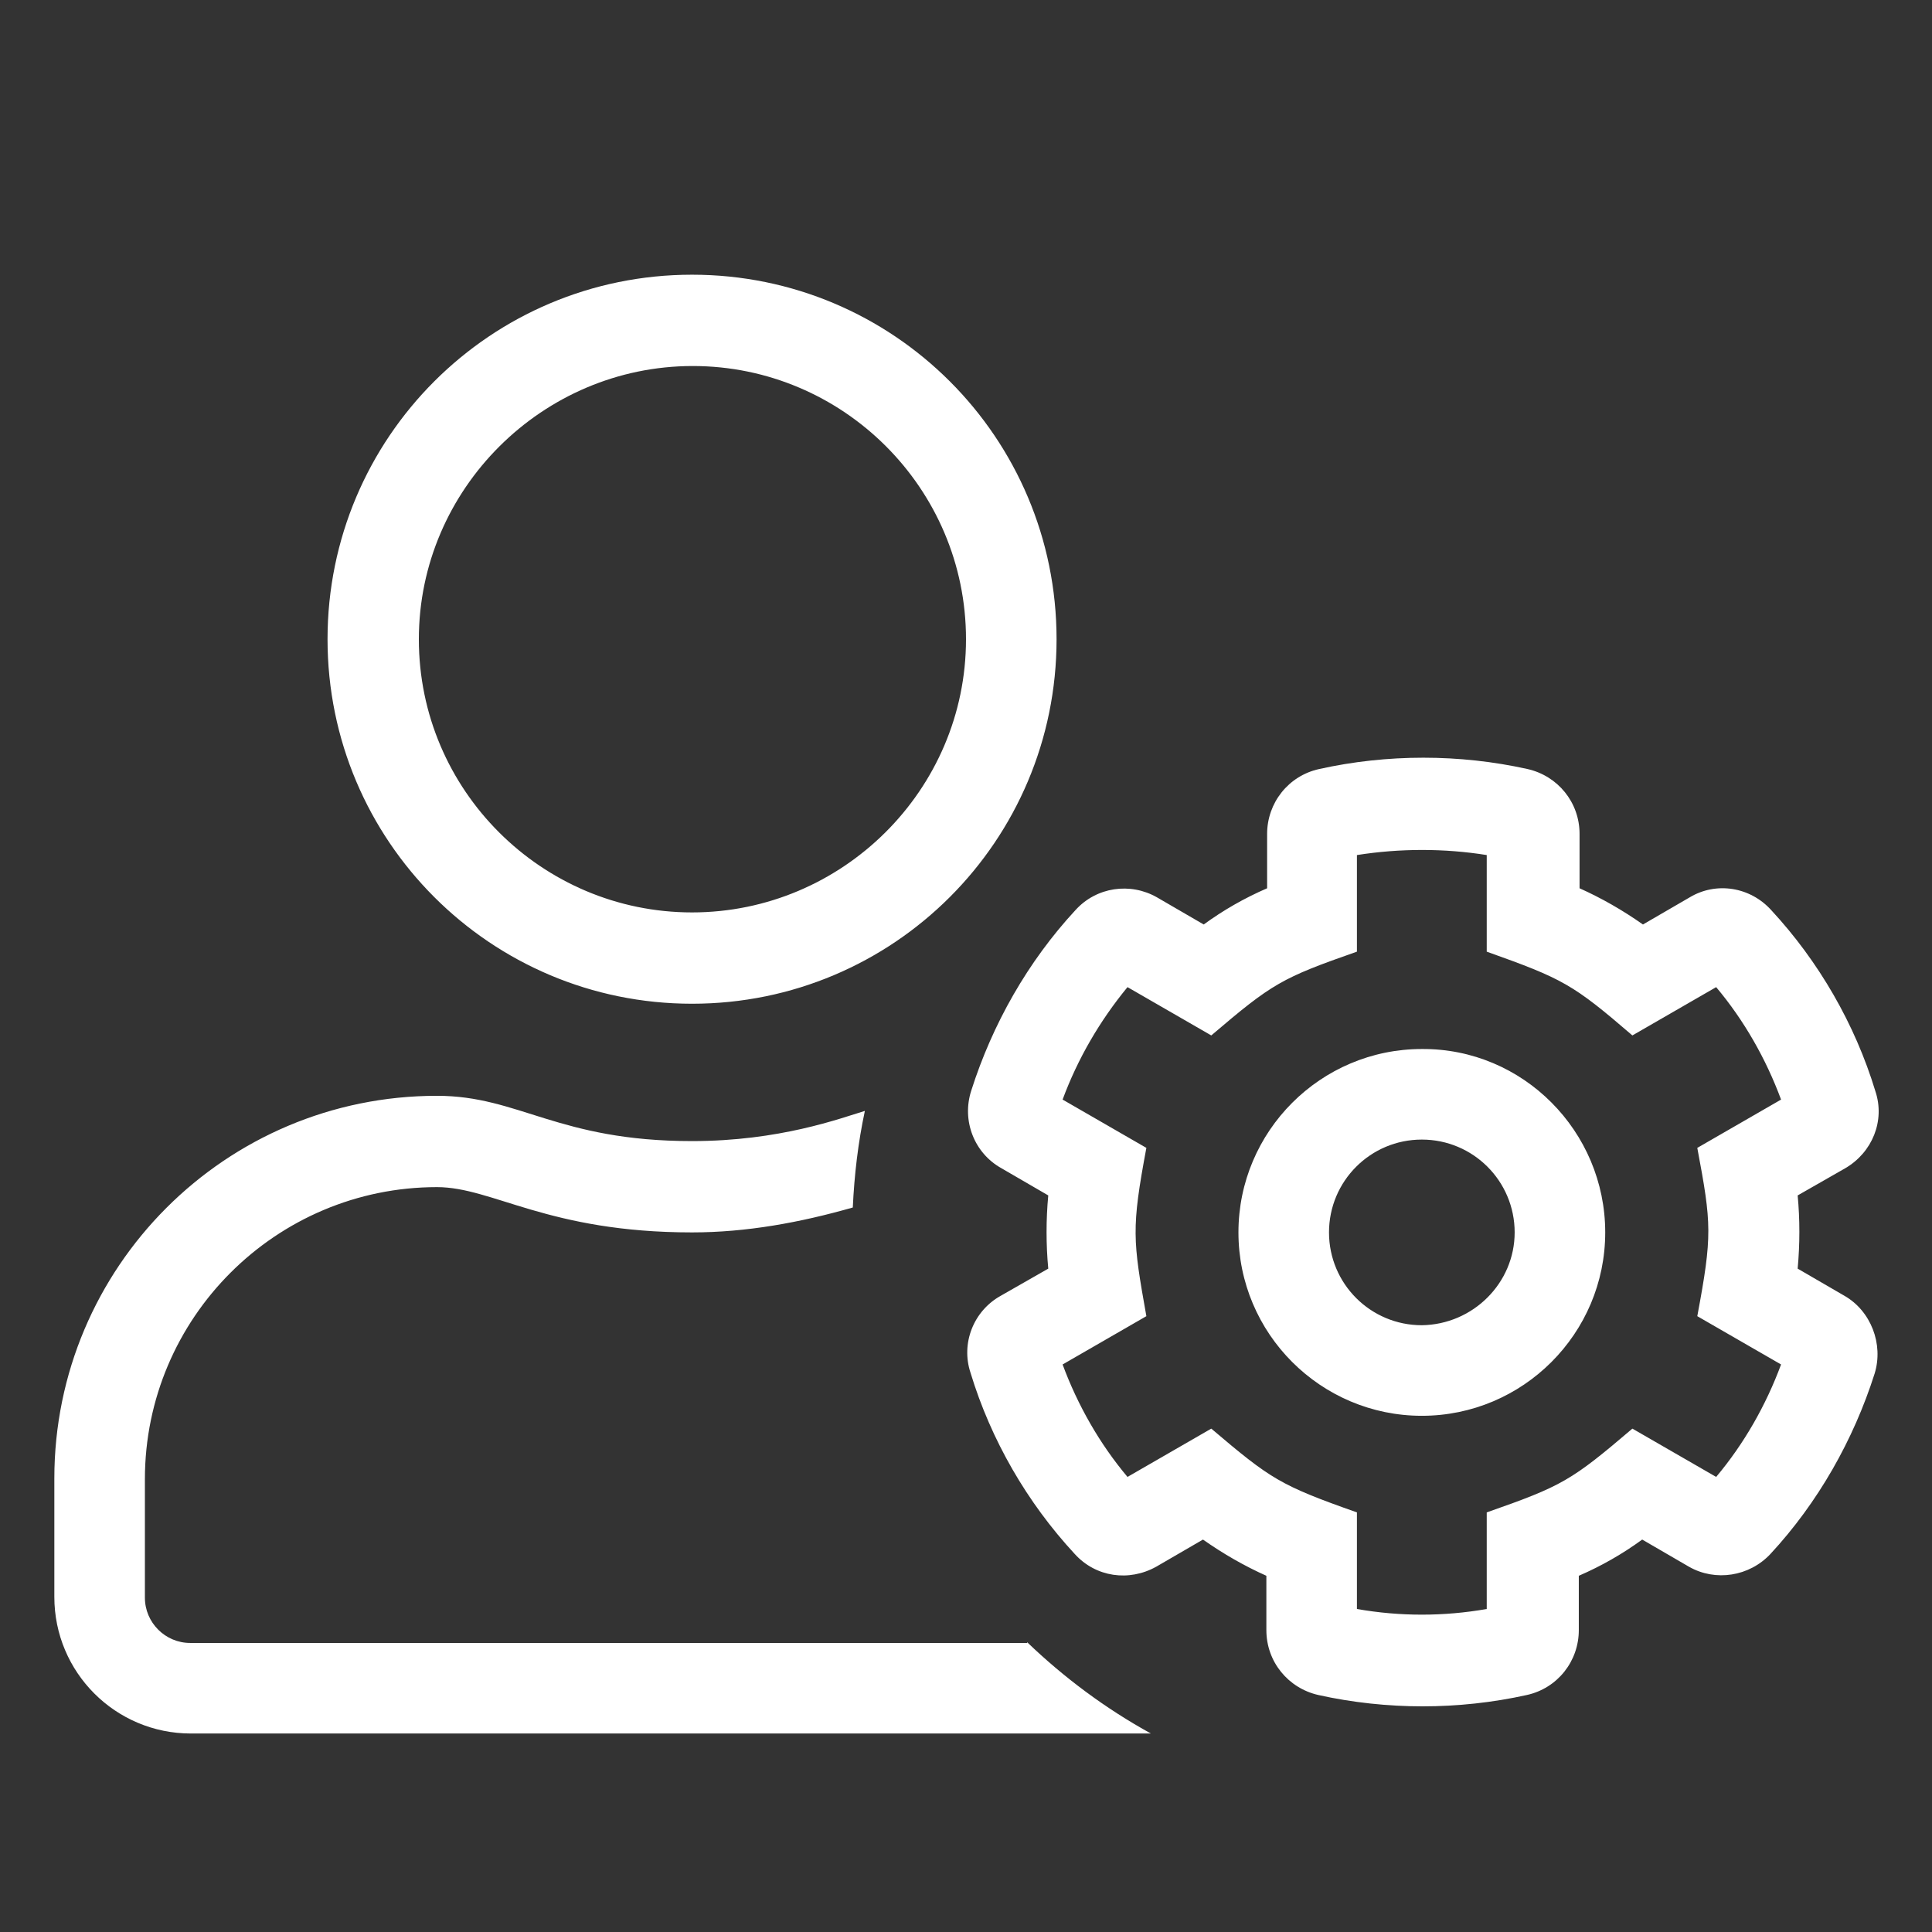
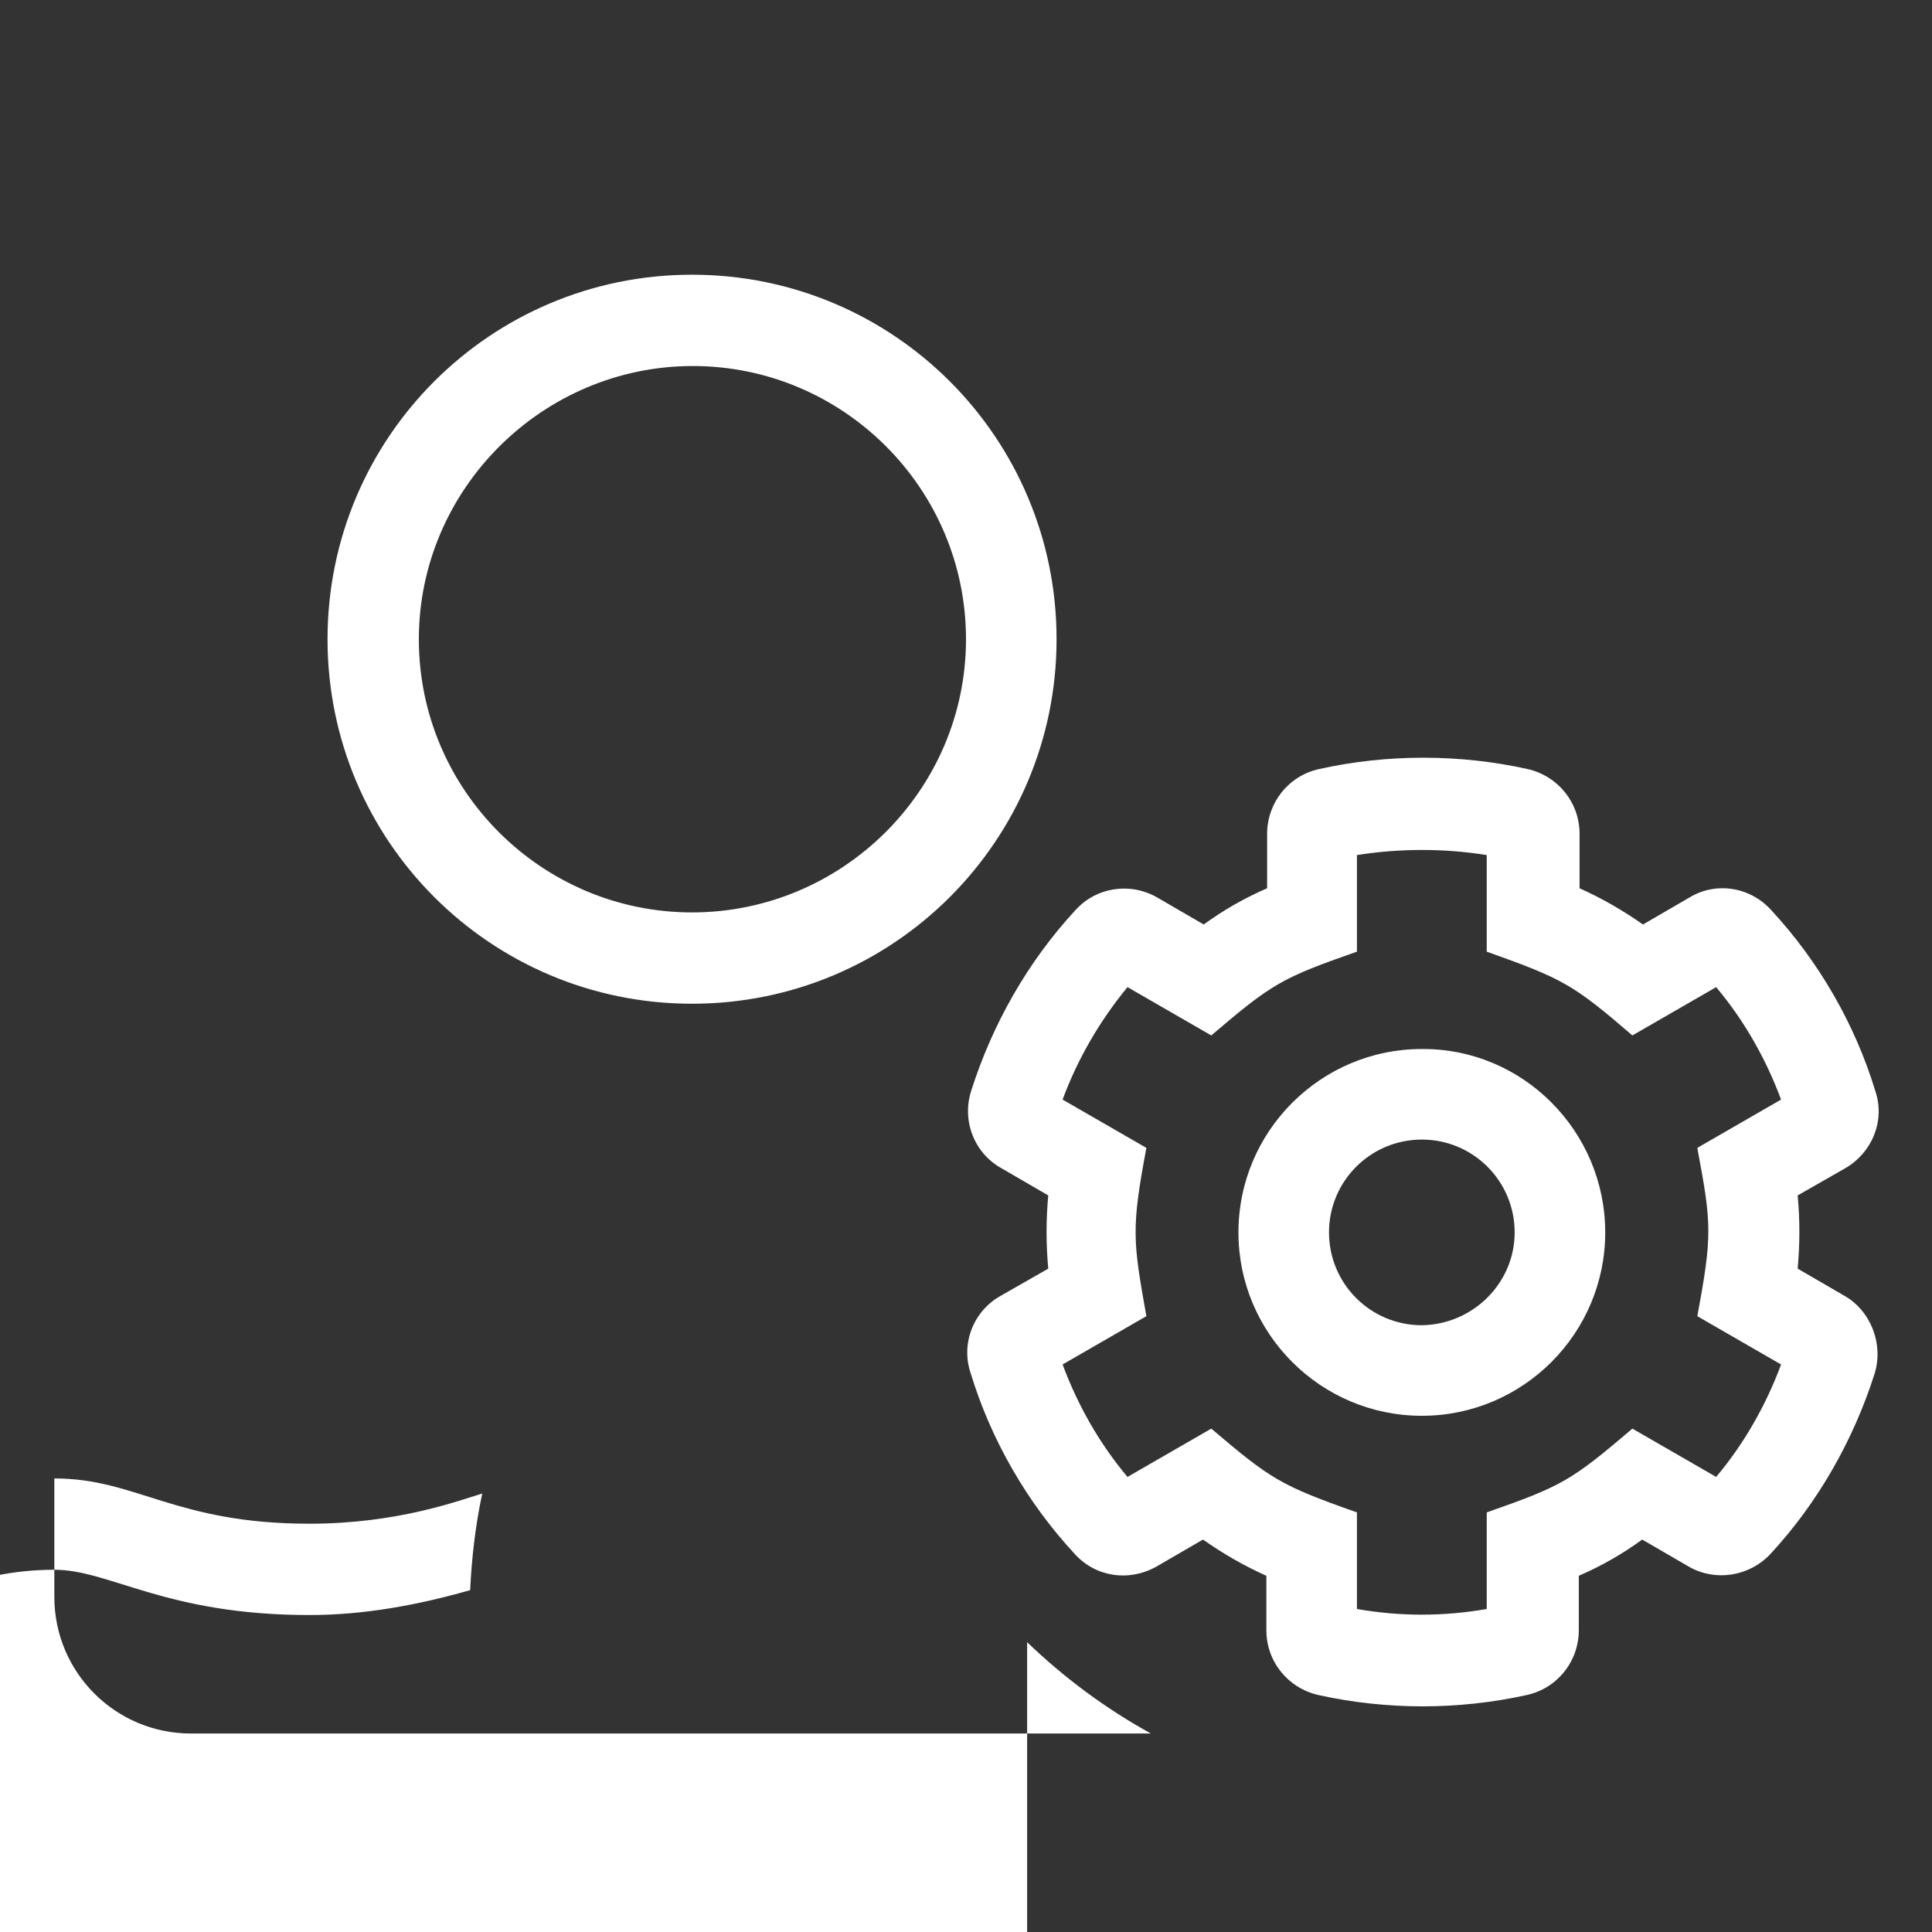
<svg xmlns="http://www.w3.org/2000/svg" version="1.1" id="Capa_1" x="0px" y="0px" viewBox="0 0 256 256" style="enable-background:new 0 0 256 256;" xml:space="preserve">
  <rect x="0" y="0" width="256" height="256" fill="#333333" stroke="none" />
  <style type="text/css">
	.st0{fill:#FFFFFF;}
</style>
  <g>
-     <path class="st0" d="M136.1,217.6c4.9,4.7,10.4,8.8,16.4,12.1H25.3c-10,0-18.1-8.1-18.1-18.1v-15.7c0-28,22.7-50.7,50.7-50.7   c10.9,0,16,6,33.8,6c11.6,0,19.6-3,22.9-4c-0.9,4.2-1.4,8.5-1.6,12.8c-7,2-14.1,3.3-21.3,3.3c-19.1,0-26.4-6-33.8-6   c-21.3,0-38.7,17.3-38.7,38.7v15.7c0,3.3,2.7,6,6,6H136.1z M43.4,84.7c0-26.7,21.6-48.3,48.3-48.3s48.3,21.6,48.3,48.3   s-21.6,48.3-48.3,48.3S43.4,111.4,43.4,84.7z M55.5,84.7c0,20,16.3,36.2,36.2,36.2S128,104.7,128,84.7s-16.3-36.2-36.2-36.2   S55.5,64.8,55.5,84.7z M248.4,182c-2.8,8.8-7.5,17.1-13.8,23.9c-2.8,3-7.3,3.7-10.8,1.7l-6.2-3.6c-2.6,1.9-5.4,3.5-8.4,4.8v7.2   c0,4.1-2.8,7.7-6.9,8.6c-4.5,1-9.2,1.5-13.8,1.5c-4.6,0-9.3-0.5-13.8-1.5c-4-0.9-6.9-4.4-6.9-8.6v-7.2c-2.9-1.3-5.7-2.9-8.4-4.8   l-6.2,3.6c-3.6,2-8,1.4-10.8-1.7c-6.3-6.8-11.1-15.1-13.8-24c-1.3-3.9,0.4-8.2,4-10.2l6.3-3.6c-0.3-3.2-0.3-6.5,0-9.7l-6.2-3.6   c-3.6-2-5.3-6.3-4-10.3c2.8-8.8,7.5-17.1,13.8-23.9c2.8-3.1,7.3-3.7,10.8-1.7l6.2,3.6c2.6-1.9,5.4-3.5,8.4-4.8v-7.2   c0-4.1,2.8-7.7,6.9-8.6c9-2,18.6-2,27.6,0c4,0.9,6.9,4.4,6.9,8.6v7.2c2.9,1.3,5.7,2.9,8.4,4.8l6.2-3.6c3.5-2.1,8-1.4,10.8,1.7   c6.3,6.8,11.1,15.1,13.8,24c1.3,3.9-0.4,8.1-4,10.2l-6.3,3.6c0.3,3.2,0.3,6.4,0,9.7l6.2,3.6C247.9,173.7,249.6,178.1,248.4,182z    M224.9,152.1l11.1-6.4c-2-5.4-4.9-10.5-8.6-14.9l-11.1,6.4c-7.9-6.8-9.2-7.5-19.3-11.1v-12.8c-5.6-0.9-11.5-0.9-17.2,0v12.8   c-10,3.5-11.2,4.2-19.3,11.1l-11.1-6.4c-3.7,4.5-6.6,9.5-8.6,14.9l11.1,6.4c-2,10.7-1.8,12.2,0,22.3l-11.1,6.4   c2,5.4,4.9,10.5,8.6,14.9l11.1-6.4c7.9,6.7,9.1,7.5,19.3,11.1v12.8c5.7,1,11.5,1,17.2,0v-12.8c10-3.5,11.2-4.2,19.3-11.1l11.1,6.4   c3.7-4.4,6.6-9.5,8.6-14.9l-11.1-6.4C226.9,163.7,226.8,162.2,224.9,152.1z M212.7,163.3c0,13.4-10.9,24.3-24.3,24.3   c-13.4,0-24.3-10.9-24.3-24.3c0-13.4,10.9-24.3,24.3-24.3C201.8,138.9,212.7,149.9,212.7,163.3z M200.7,163.3   c0-6.8-5.5-12.3-12.3-12.3c-6.8,0-12.3,5.5-12.3,12.3c0,6.8,5.5,12.3,12.3,12.3C195.2,175.5,200.7,170,200.7,163.3z" />
+     <path class="st0" d="M136.1,217.6c4.9,4.7,10.4,8.8,16.4,12.1H25.3c-10,0-18.1-8.1-18.1-18.1v-15.7c10.9,0,16,6,33.8,6c11.6,0,19.6-3,22.9-4c-0.9,4.2-1.4,8.5-1.6,12.8c-7,2-14.1,3.3-21.3,3.3c-19.1,0-26.4-6-33.8-6   c-21.3,0-38.7,17.3-38.7,38.7v15.7c0,3.3,2.7,6,6,6H136.1z M43.4,84.7c0-26.7,21.6-48.3,48.3-48.3s48.3,21.6,48.3,48.3   s-21.6,48.3-48.3,48.3S43.4,111.4,43.4,84.7z M55.5,84.7c0,20,16.3,36.2,36.2,36.2S128,104.7,128,84.7s-16.3-36.2-36.2-36.2   S55.5,64.8,55.5,84.7z M248.4,182c-2.8,8.8-7.5,17.1-13.8,23.9c-2.8,3-7.3,3.7-10.8,1.7l-6.2-3.6c-2.6,1.9-5.4,3.5-8.4,4.8v7.2   c0,4.1-2.8,7.7-6.9,8.6c-4.5,1-9.2,1.5-13.8,1.5c-4.6,0-9.3-0.5-13.8-1.5c-4-0.9-6.9-4.4-6.9-8.6v-7.2c-2.9-1.3-5.7-2.9-8.4-4.8   l-6.2,3.6c-3.6,2-8,1.4-10.8-1.7c-6.3-6.8-11.1-15.1-13.8-24c-1.3-3.9,0.4-8.2,4-10.2l6.3-3.6c-0.3-3.2-0.3-6.5,0-9.7l-6.2-3.6   c-3.6-2-5.3-6.3-4-10.3c2.8-8.8,7.5-17.1,13.8-23.9c2.8-3.1,7.3-3.7,10.8-1.7l6.2,3.6c2.6-1.9,5.4-3.5,8.4-4.8v-7.2   c0-4.1,2.8-7.7,6.9-8.6c9-2,18.6-2,27.6,0c4,0.9,6.9,4.4,6.9,8.6v7.2c2.9,1.3,5.7,2.9,8.4,4.8l6.2-3.6c3.5-2.1,8-1.4,10.8,1.7   c6.3,6.8,11.1,15.1,13.8,24c1.3,3.9-0.4,8.1-4,10.2l-6.3,3.6c0.3,3.2,0.3,6.4,0,9.7l6.2,3.6C247.9,173.7,249.6,178.1,248.4,182z    M224.9,152.1l11.1-6.4c-2-5.4-4.9-10.5-8.6-14.9l-11.1,6.4c-7.9-6.8-9.2-7.5-19.3-11.1v-12.8c-5.6-0.9-11.5-0.9-17.2,0v12.8   c-10,3.5-11.2,4.2-19.3,11.1l-11.1-6.4c-3.7,4.5-6.6,9.5-8.6,14.9l11.1,6.4c-2,10.7-1.8,12.2,0,22.3l-11.1,6.4   c2,5.4,4.9,10.5,8.6,14.9l11.1-6.4c7.9,6.7,9.1,7.5,19.3,11.1v12.8c5.7,1,11.5,1,17.2,0v-12.8c10-3.5,11.2-4.2,19.3-11.1l11.1,6.4   c3.7-4.4,6.6-9.5,8.6-14.9l-11.1-6.4C226.9,163.7,226.8,162.2,224.9,152.1z M212.7,163.3c0,13.4-10.9,24.3-24.3,24.3   c-13.4,0-24.3-10.9-24.3-24.3c0-13.4,10.9-24.3,24.3-24.3C201.8,138.9,212.7,149.9,212.7,163.3z M200.7,163.3   c0-6.8-5.5-12.3-12.3-12.3c-6.8,0-12.3,5.5-12.3,12.3c0,6.8,5.5,12.3,12.3,12.3C195.2,175.5,200.7,170,200.7,163.3z" />
  </g>
</svg>